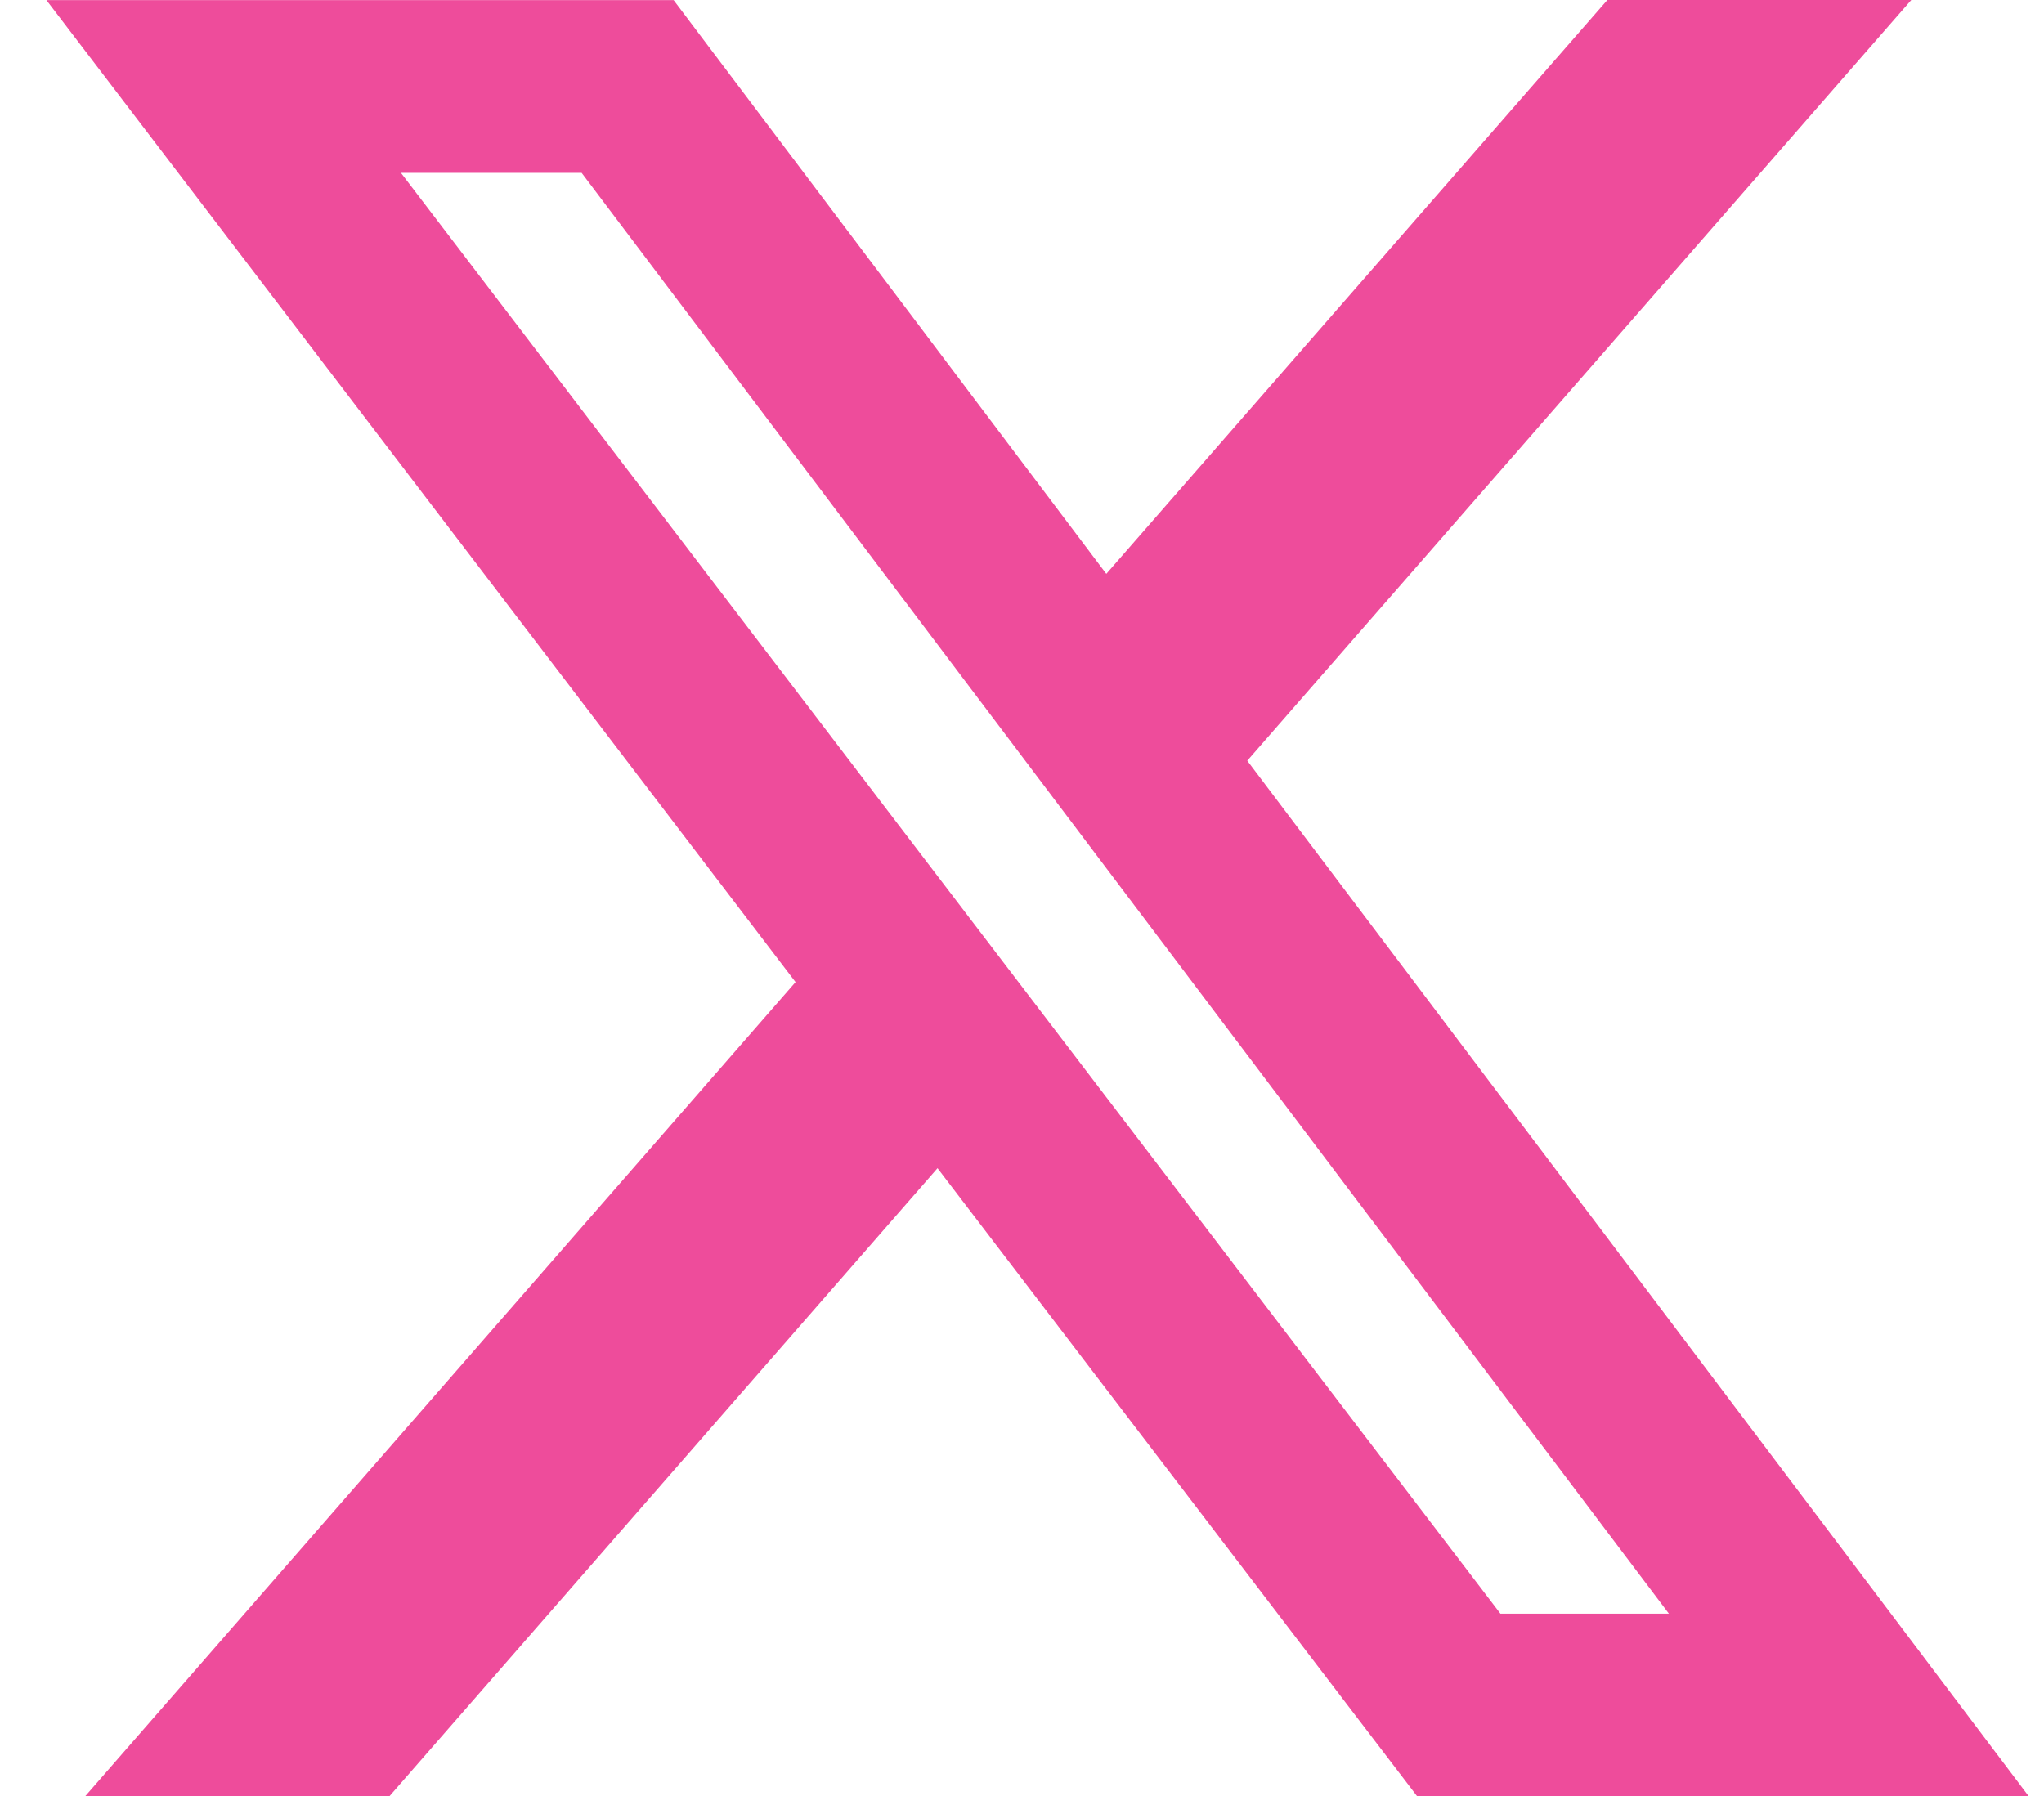
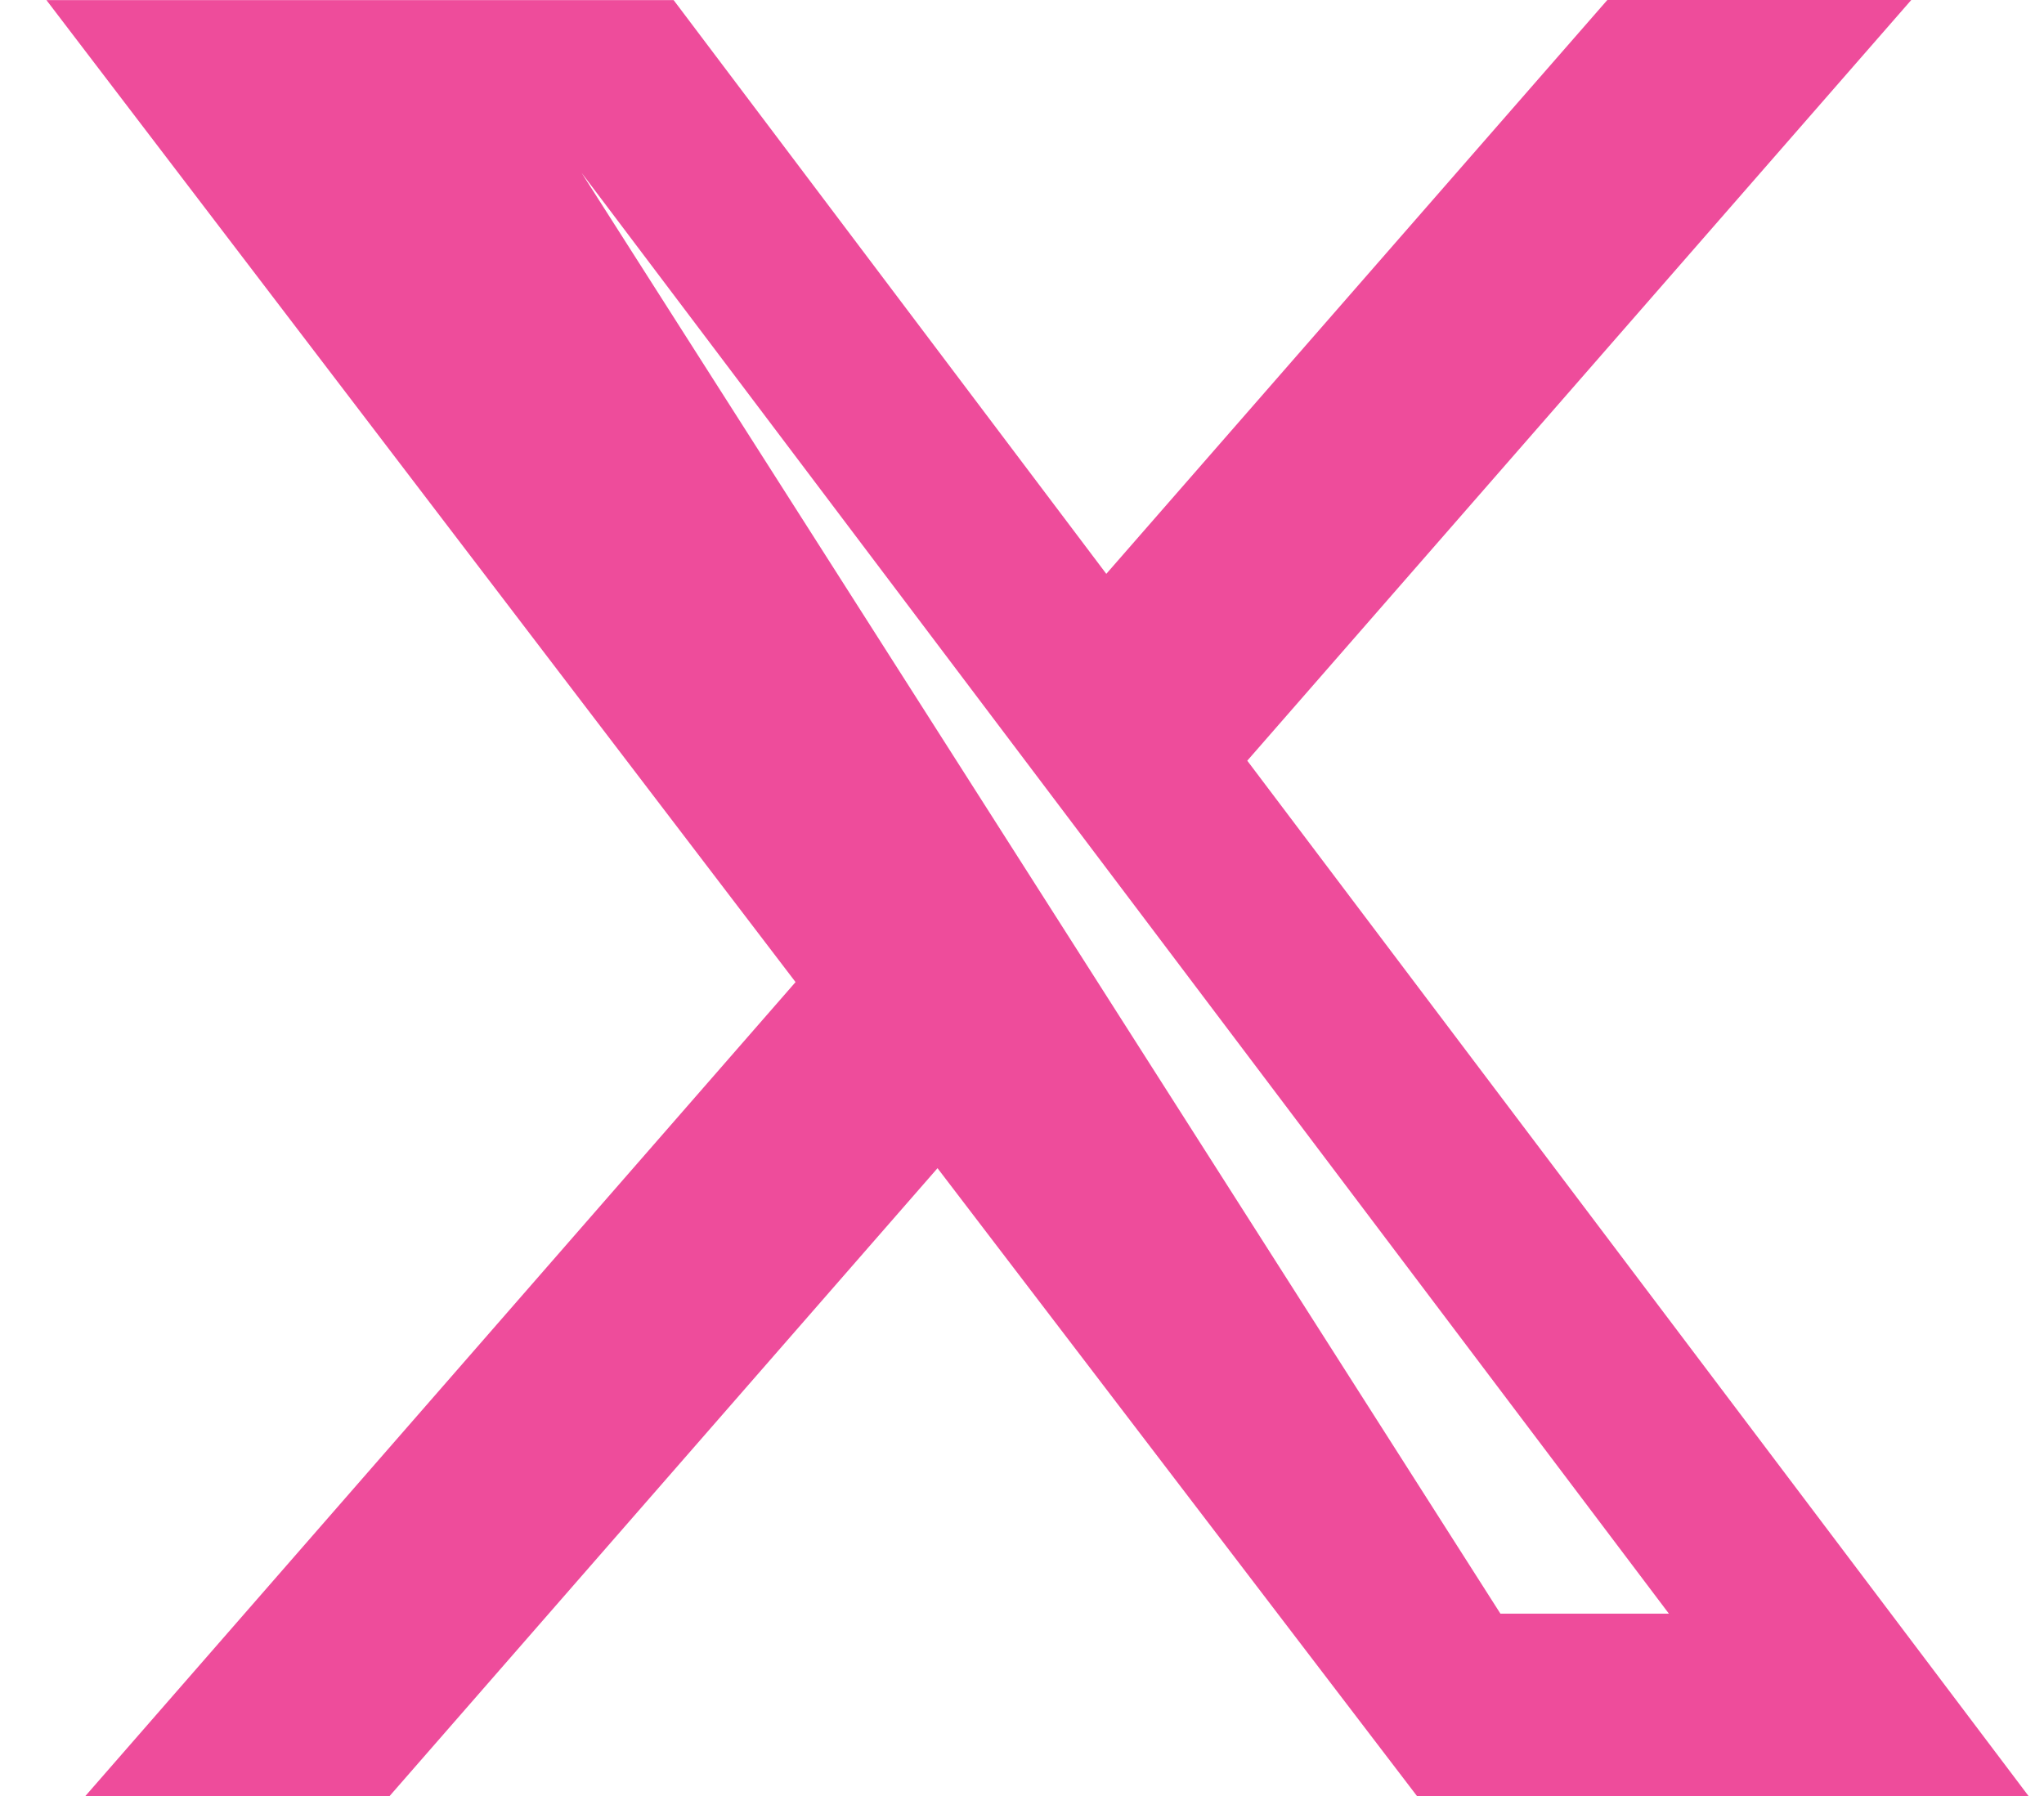
<svg xmlns="http://www.w3.org/2000/svg" width="33" height="29" viewBox="0 0 33 29" fill="none">
-   <path d="M25.95 0H30.857L20.137 12.283L32.75 29H22.876L15.136 18.863L6.291 29H1.379L12.844 15.858L0.75 0.002H10.876L17.861 9.266L25.95 0ZM24.224 26.056H26.944L9.39 2.791H6.473L24.224 26.056Z" fill="#EE4C9B" />
+   <path d="M25.95 0H30.857L20.137 12.283L32.75 29H22.876L15.136 18.863L6.291 29H1.379L12.844 15.858L0.75 0.002H10.876L17.861 9.266L25.95 0ZM24.224 26.056H26.944L9.39 2.791L24.224 26.056Z" fill="#EE4C9B" />
</svg>